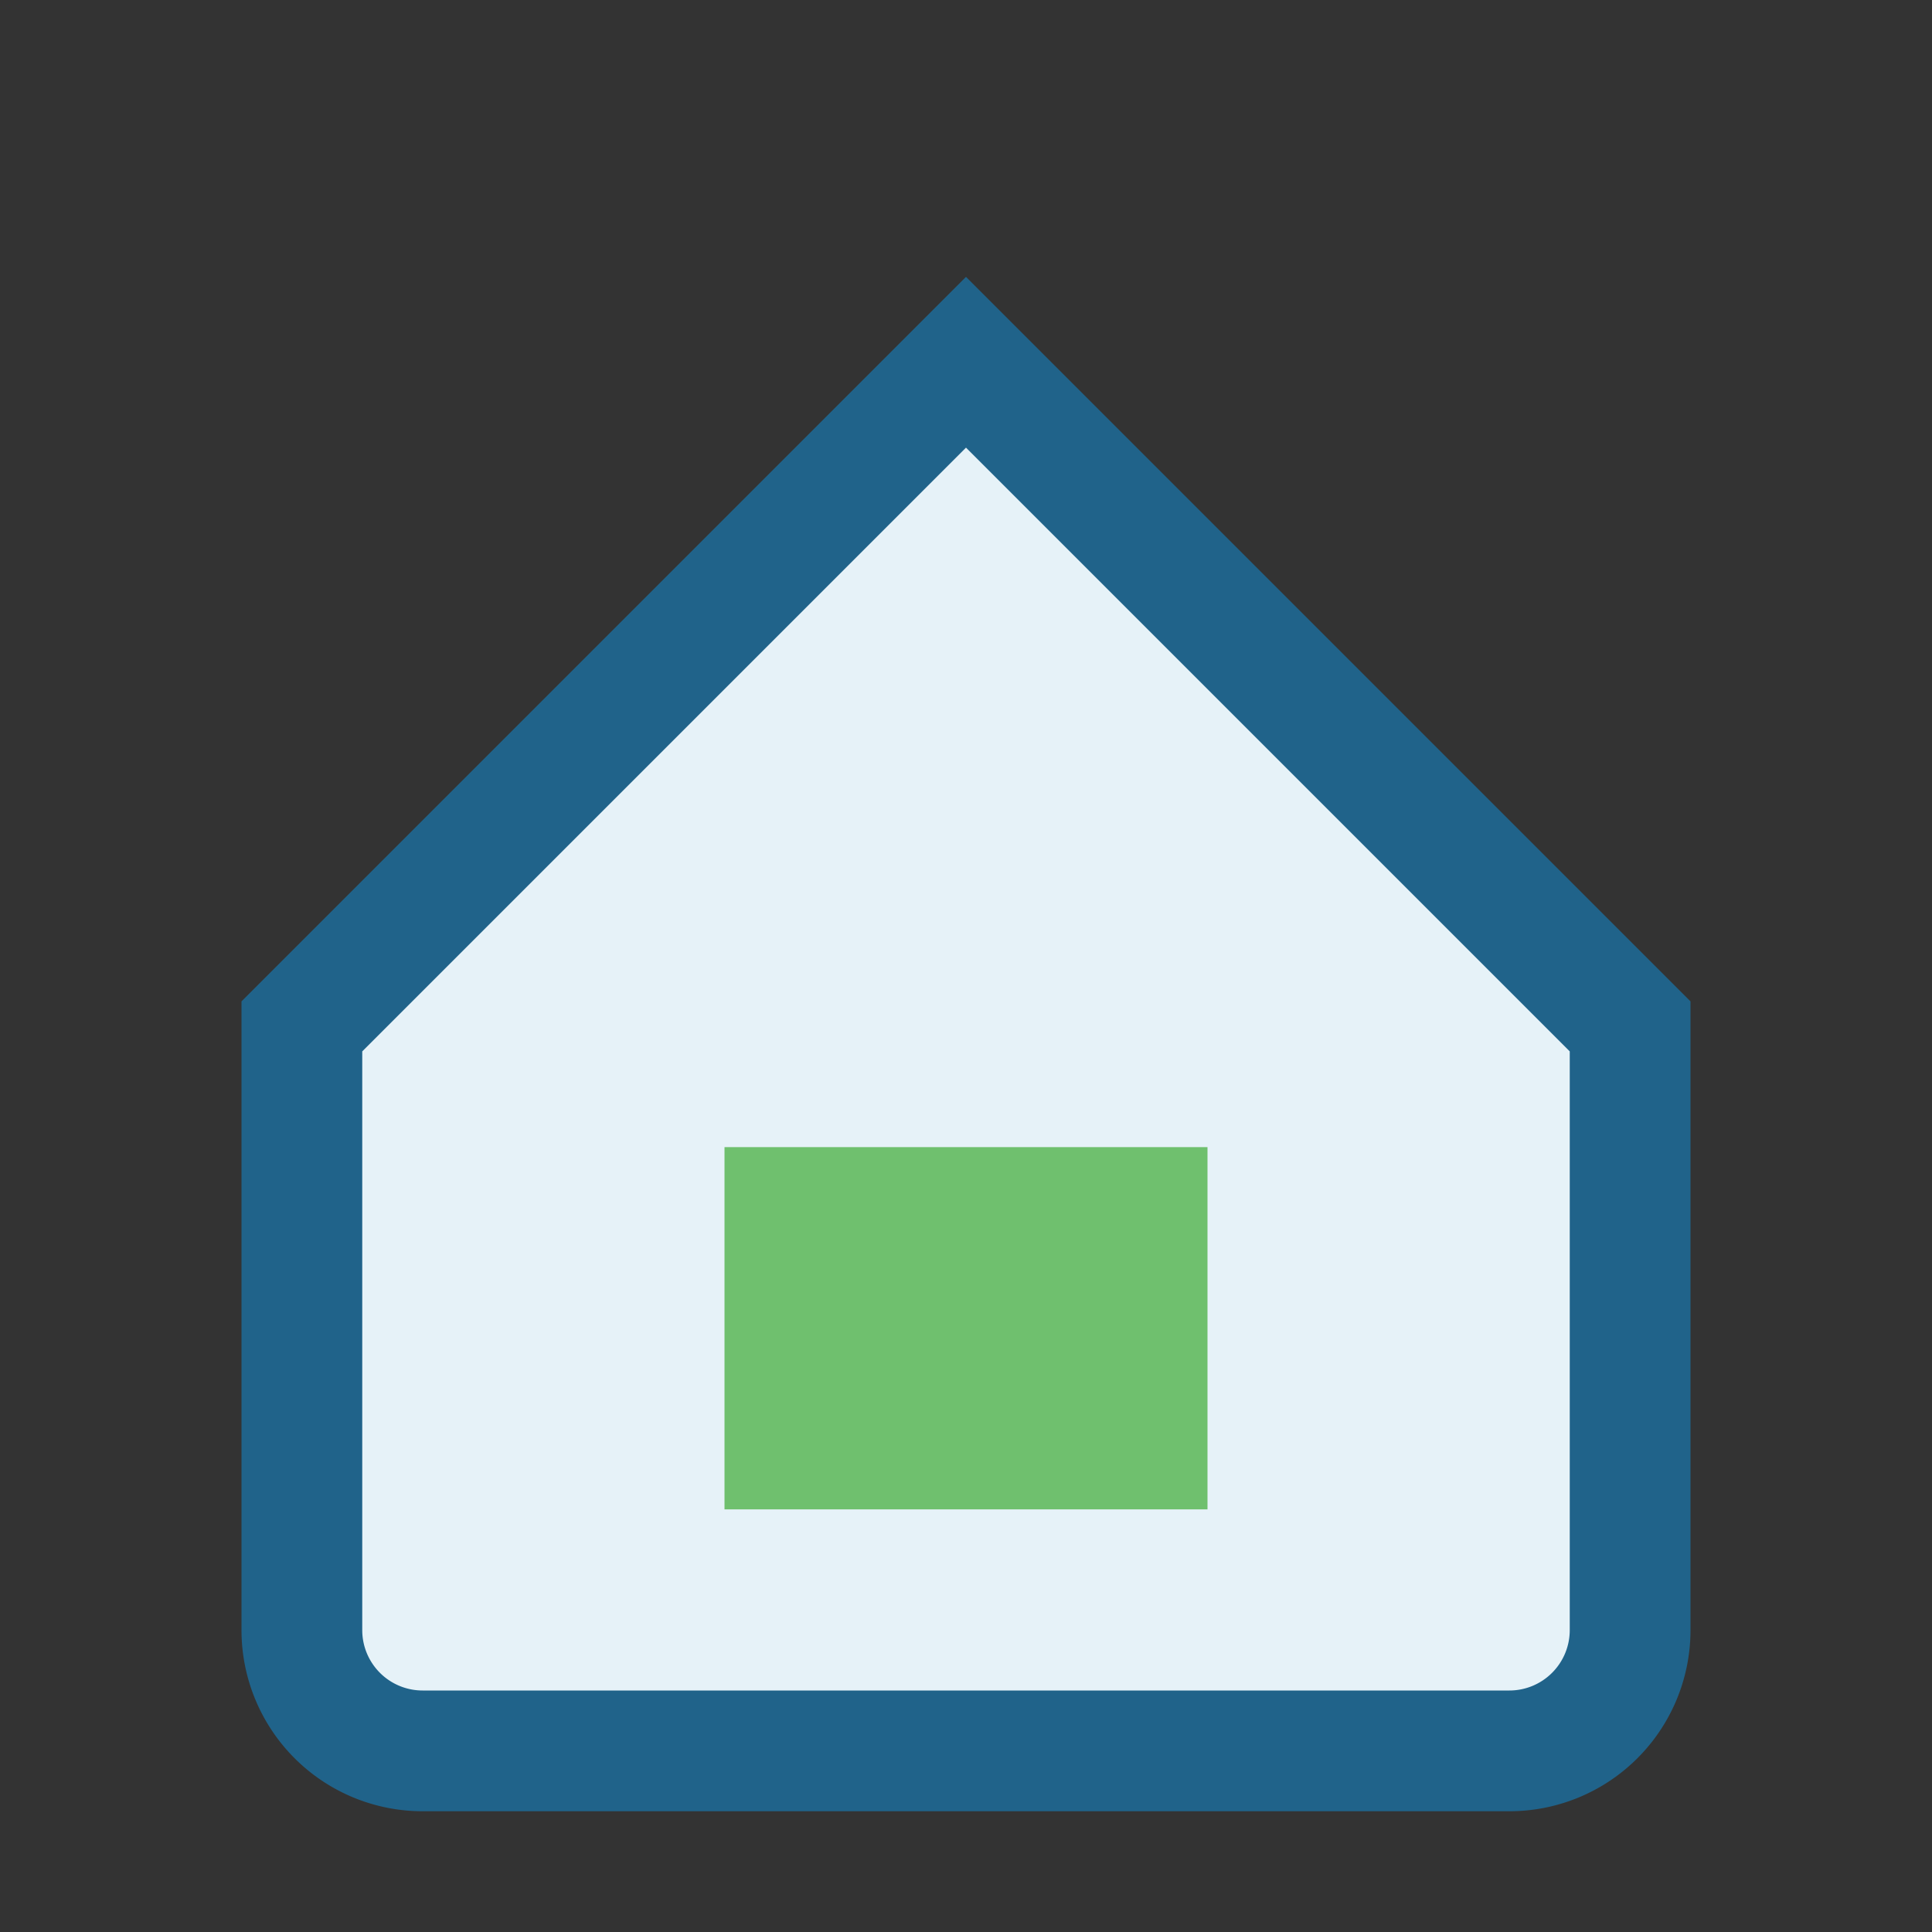
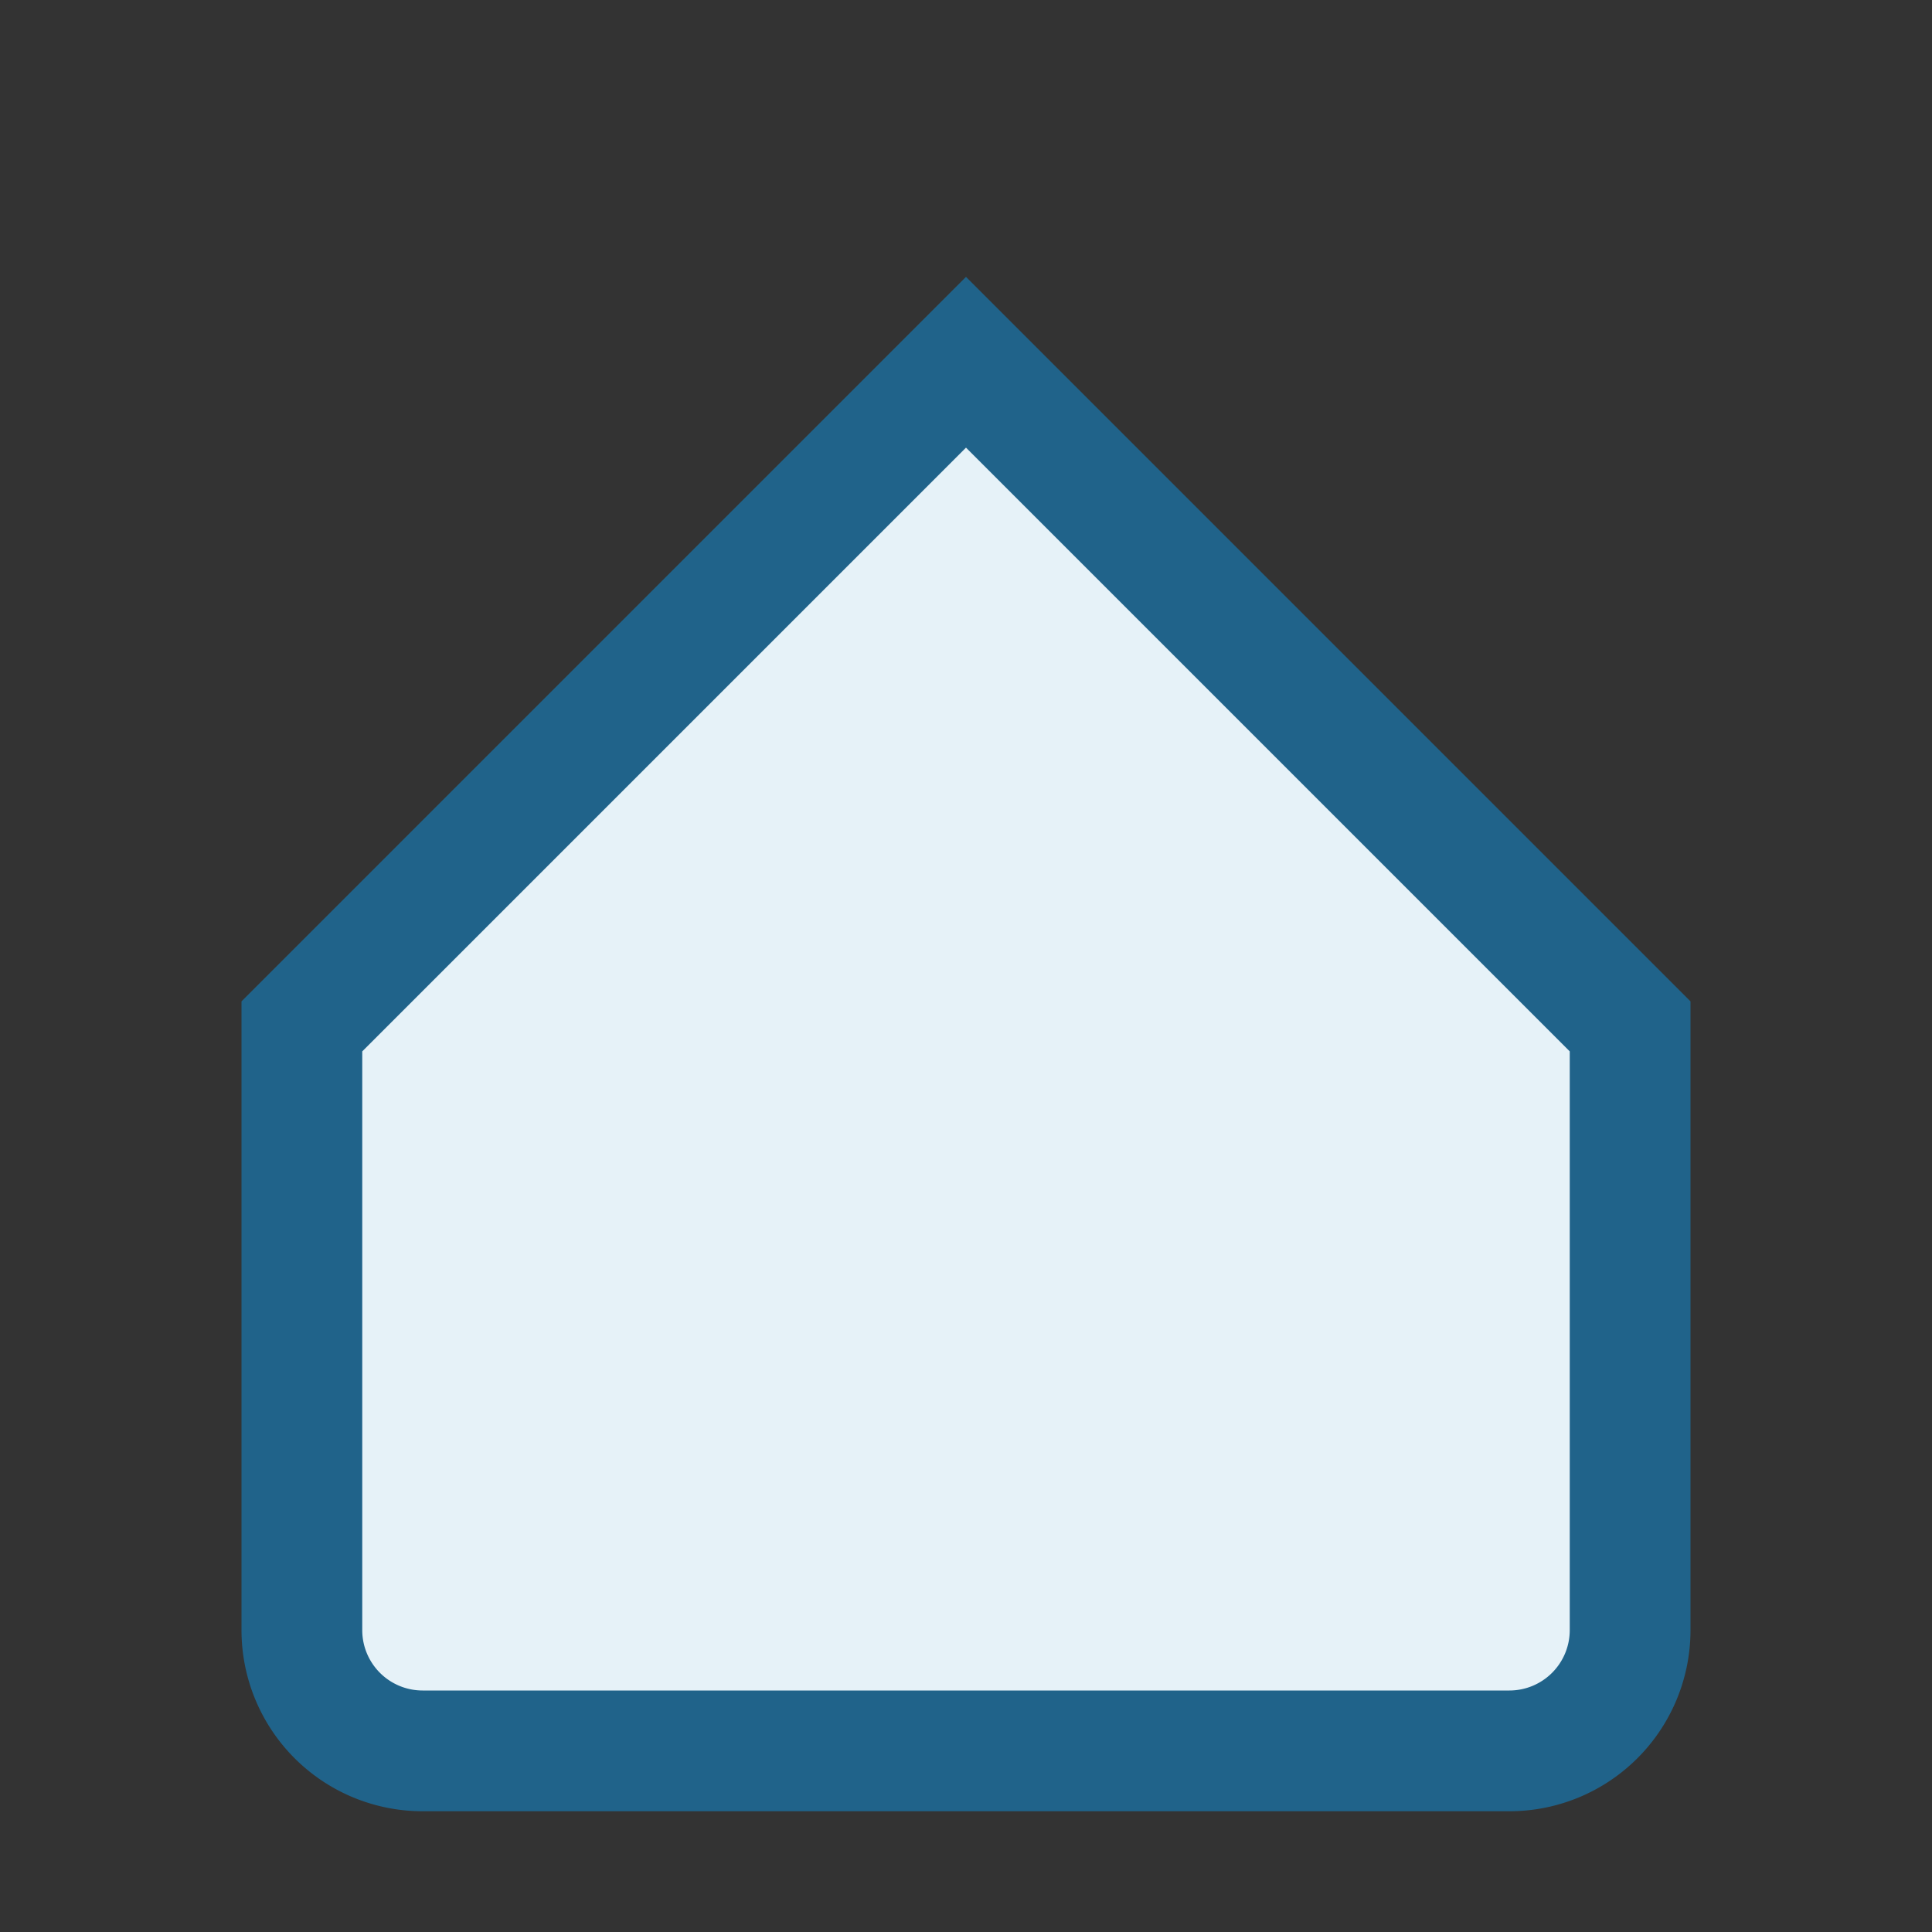
<svg xmlns="http://www.w3.org/2000/svg" width="32" height="32" viewBox="0 0 32 32">
  <rect x="0" y="0" width="32" height="32" fill="#333333" stroke="none" />
  <path d="M5 17l11-11 11 11v10a2 2 0 01-2 2H7a2 2 0 01-2-2z" fill="#E6F2F8" stroke="#20638A" stroke-width="2" />
-   <rect x="12" y="19" width="8" height="6" fill="#6FC06E" />
</svg>